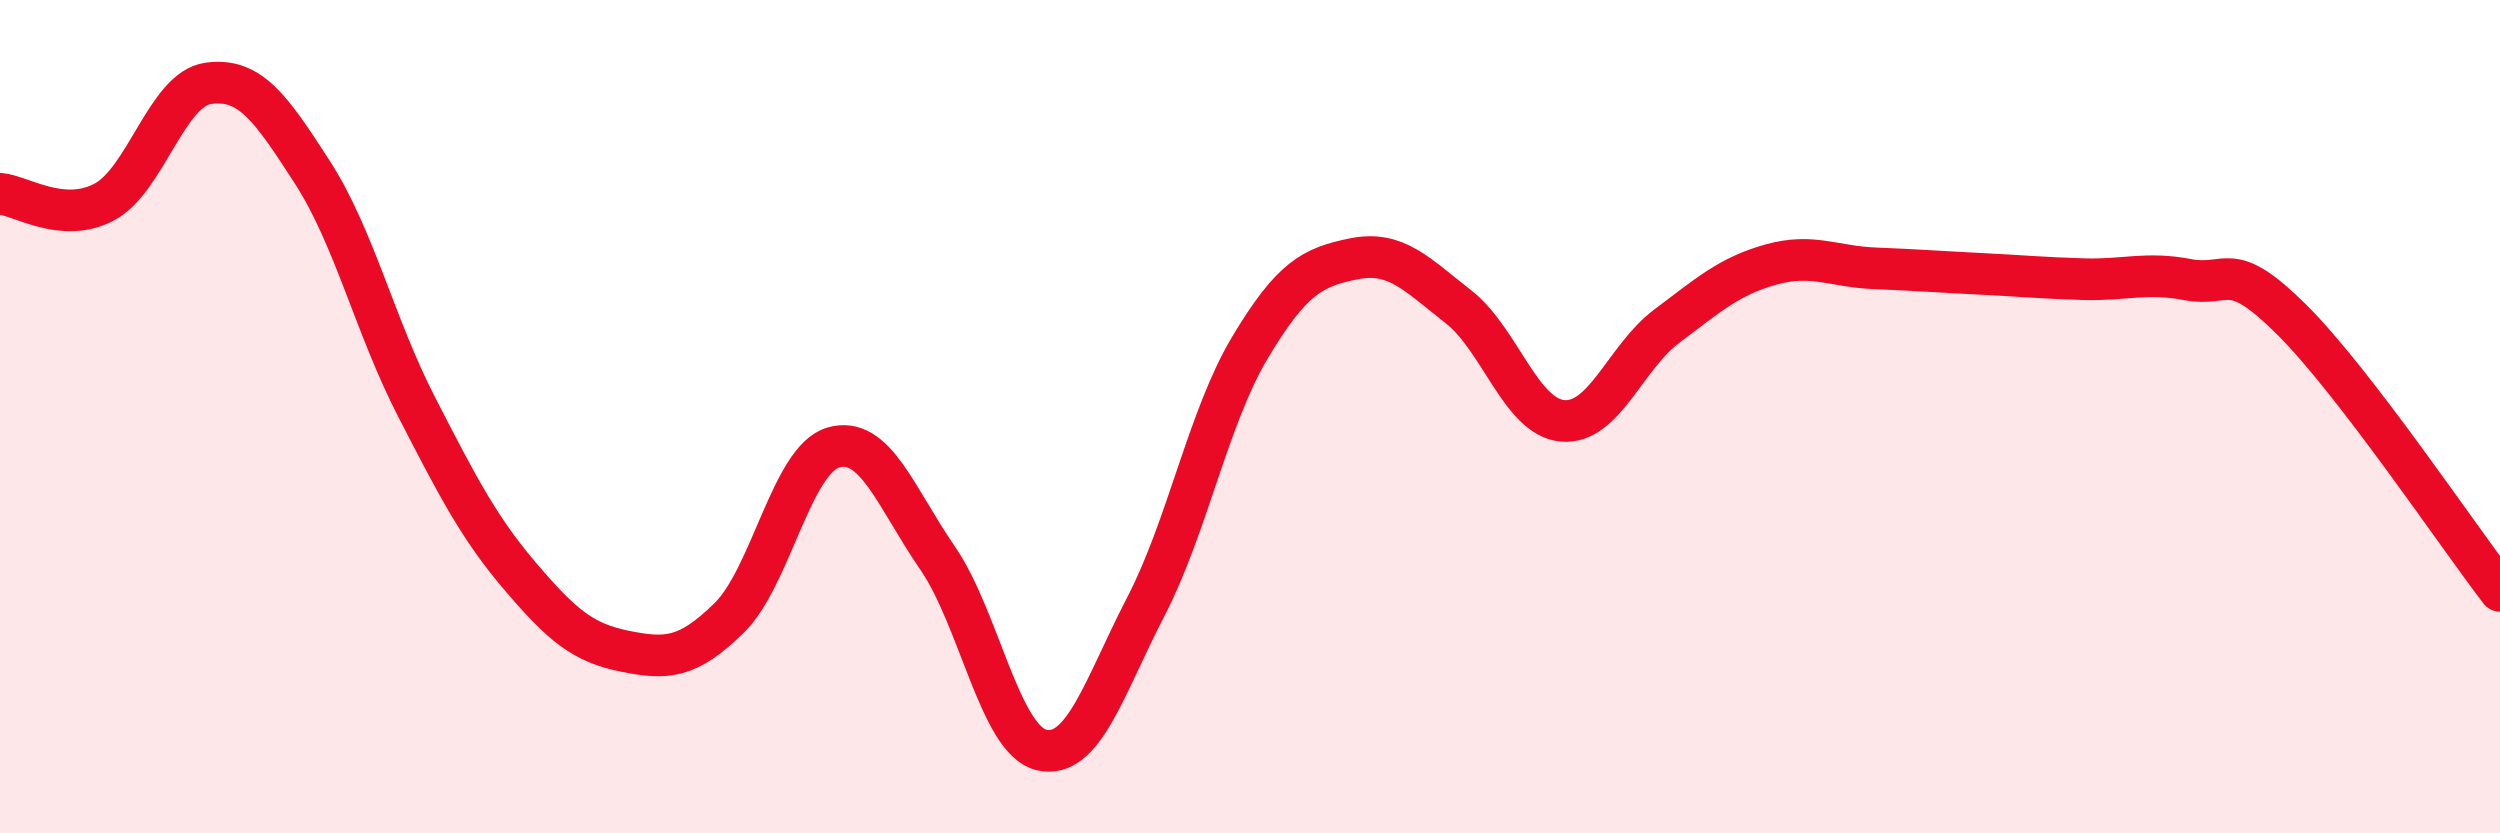
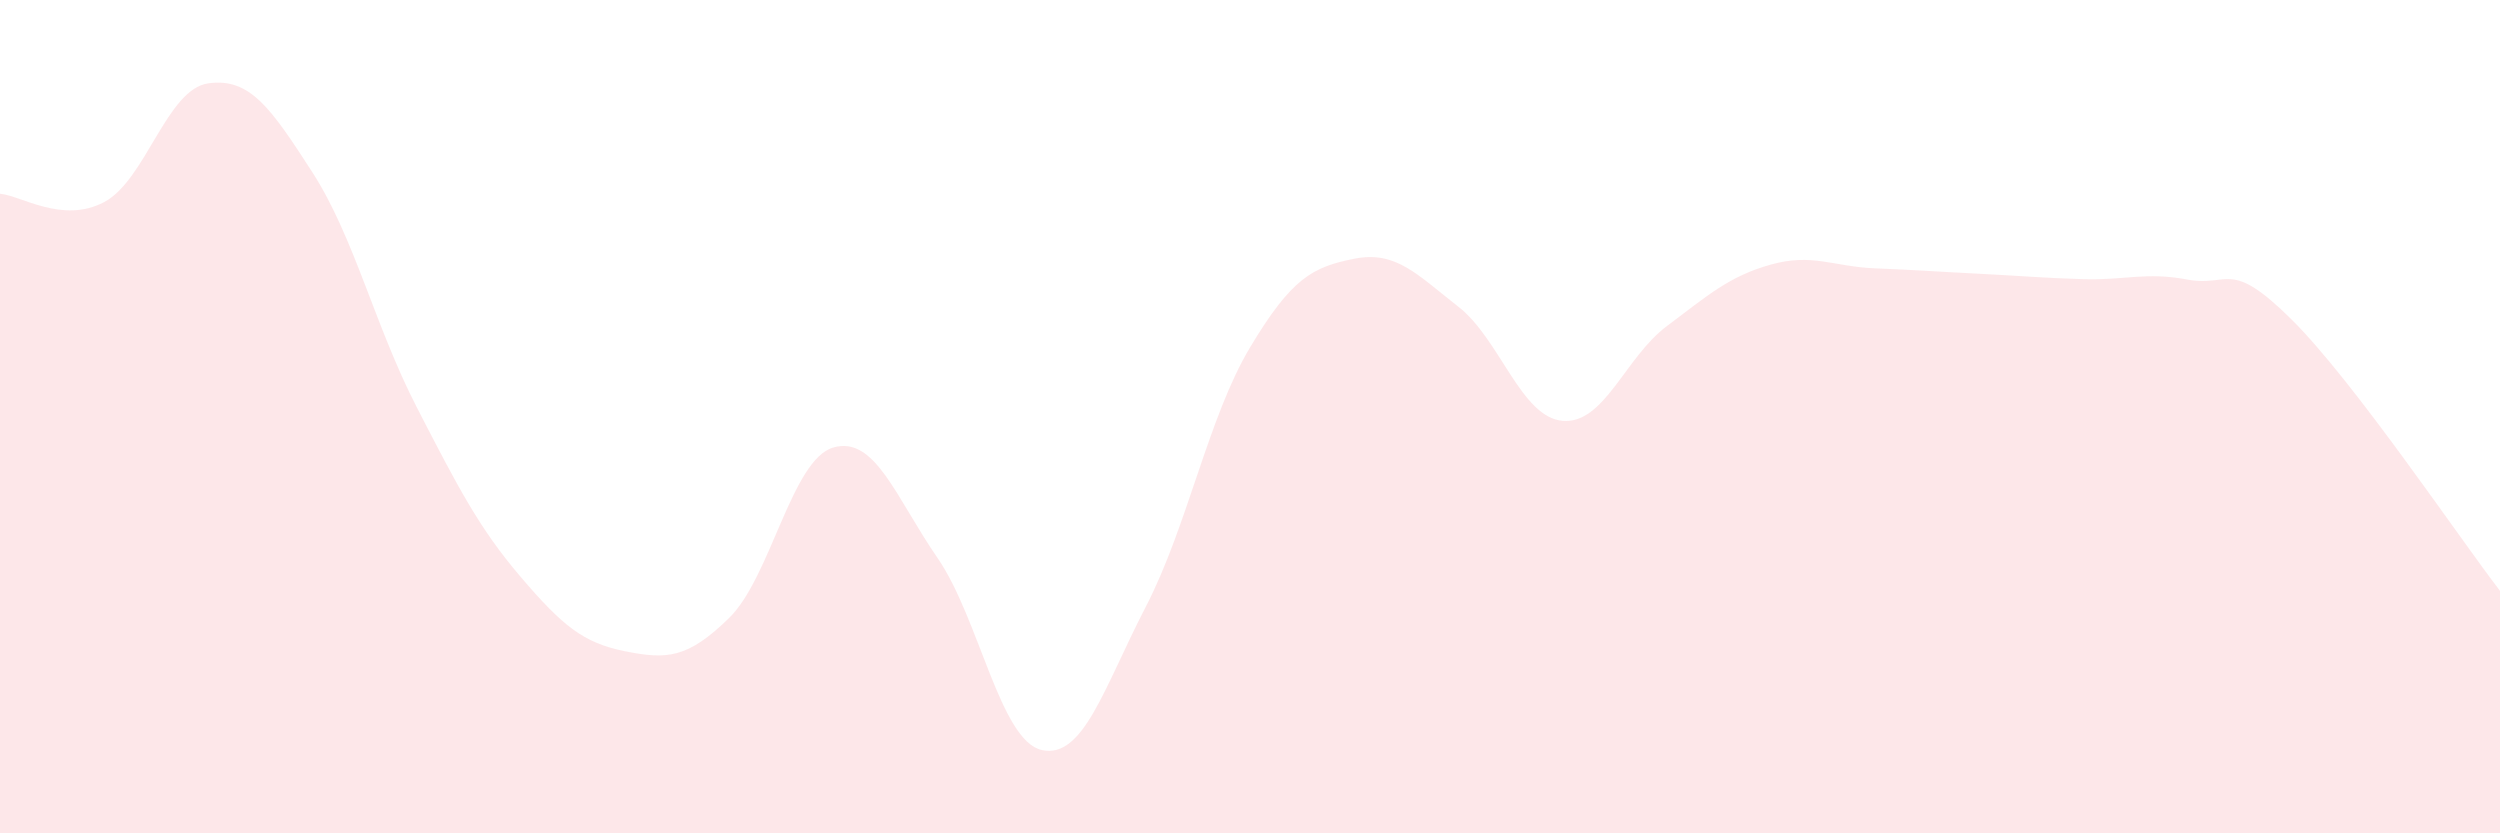
<svg xmlns="http://www.w3.org/2000/svg" width="60" height="20" viewBox="0 0 60 20">
  <path d="M 0,4.65 C 0.5,4.69 1.5,5.38 2.5,4.85 C 3.5,4.32 4,2.14 5,2 C 6,1.86 6.5,2.59 7.5,4.14 C 8.5,5.69 9,7.83 10,9.77 C 11,11.71 11.5,12.68 12.5,13.85 C 13.5,15.02 14,15.43 15,15.63 C 16,15.83 16.5,15.81 17.5,14.83 C 18.5,13.85 19,11.03 20,10.74 C 21,10.45 21.5,11.94 22.5,13.39 C 23.5,14.84 24,17.77 25,18 C 26,18.23 26.5,16.49 27.5,14.56 C 28.5,12.63 29,10.01 30,8.34 C 31,6.67 31.5,6.41 32.5,6.21 C 33.5,6.01 34,6.58 35,7.36 C 36,8.14 36.5,10.01 37.5,10.1 C 38.5,10.19 39,8.58 40,7.83 C 41,7.08 41.5,6.63 42.5,6.35 C 43.5,6.07 44,6.4 45,6.44 C 46,6.48 46.5,6.52 47.5,6.57 C 48.5,6.62 49,6.67 50,6.7 C 51,6.73 51.5,6.52 52.5,6.71 C 53.5,6.9 53.5,6.18 55,7.67 C 56.5,9.16 59,12.88 60,14.18L60 20L0 20Z" fill="#EB0A25" opacity="0.1" stroke-linecap="round" stroke-linejoin="round" />
-   <path d="M 0,4.65 C 0.5,4.69 1.5,5.38 2.5,4.85 C 3.5,4.32 4,2.14 5,2 C 6,1.86 6.5,2.59 7.5,4.14 C 8.5,5.69 9,7.83 10,9.77 C 11,11.71 11.5,12.68 12.5,13.85 C 13.5,15.02 14,15.43 15,15.63 C 16,15.83 16.5,15.81 17.5,14.83 C 18.5,13.85 19,11.03 20,10.74 C 21,10.45 21.5,11.94 22.5,13.39 C 23.5,14.84 24,17.77 25,18 C 26,18.23 26.5,16.49 27.5,14.56 C 28.5,12.63 29,10.01 30,8.34 C 31,6.67 31.5,6.41 32.5,6.21 C 33.5,6.01 34,6.58 35,7.36 C 36,8.14 36.5,10.01 37.5,10.1 C 38.5,10.19 39,8.58 40,7.83 C 41,7.08 41.5,6.63 42.5,6.35 C 43.5,6.07 44,6.4 45,6.44 C 46,6.48 46.5,6.52 47.5,6.57 C 48.5,6.62 49,6.67 50,6.7 C 51,6.73 51.5,6.52 52.5,6.71 C 53.5,6.9 53.5,6.18 55,7.67 C 56.5,9.16 59,12.88 60,14.18" stroke="#EB0A25" stroke-width="1" fill="none" stroke-linecap="round" stroke-linejoin="round" />
</svg>